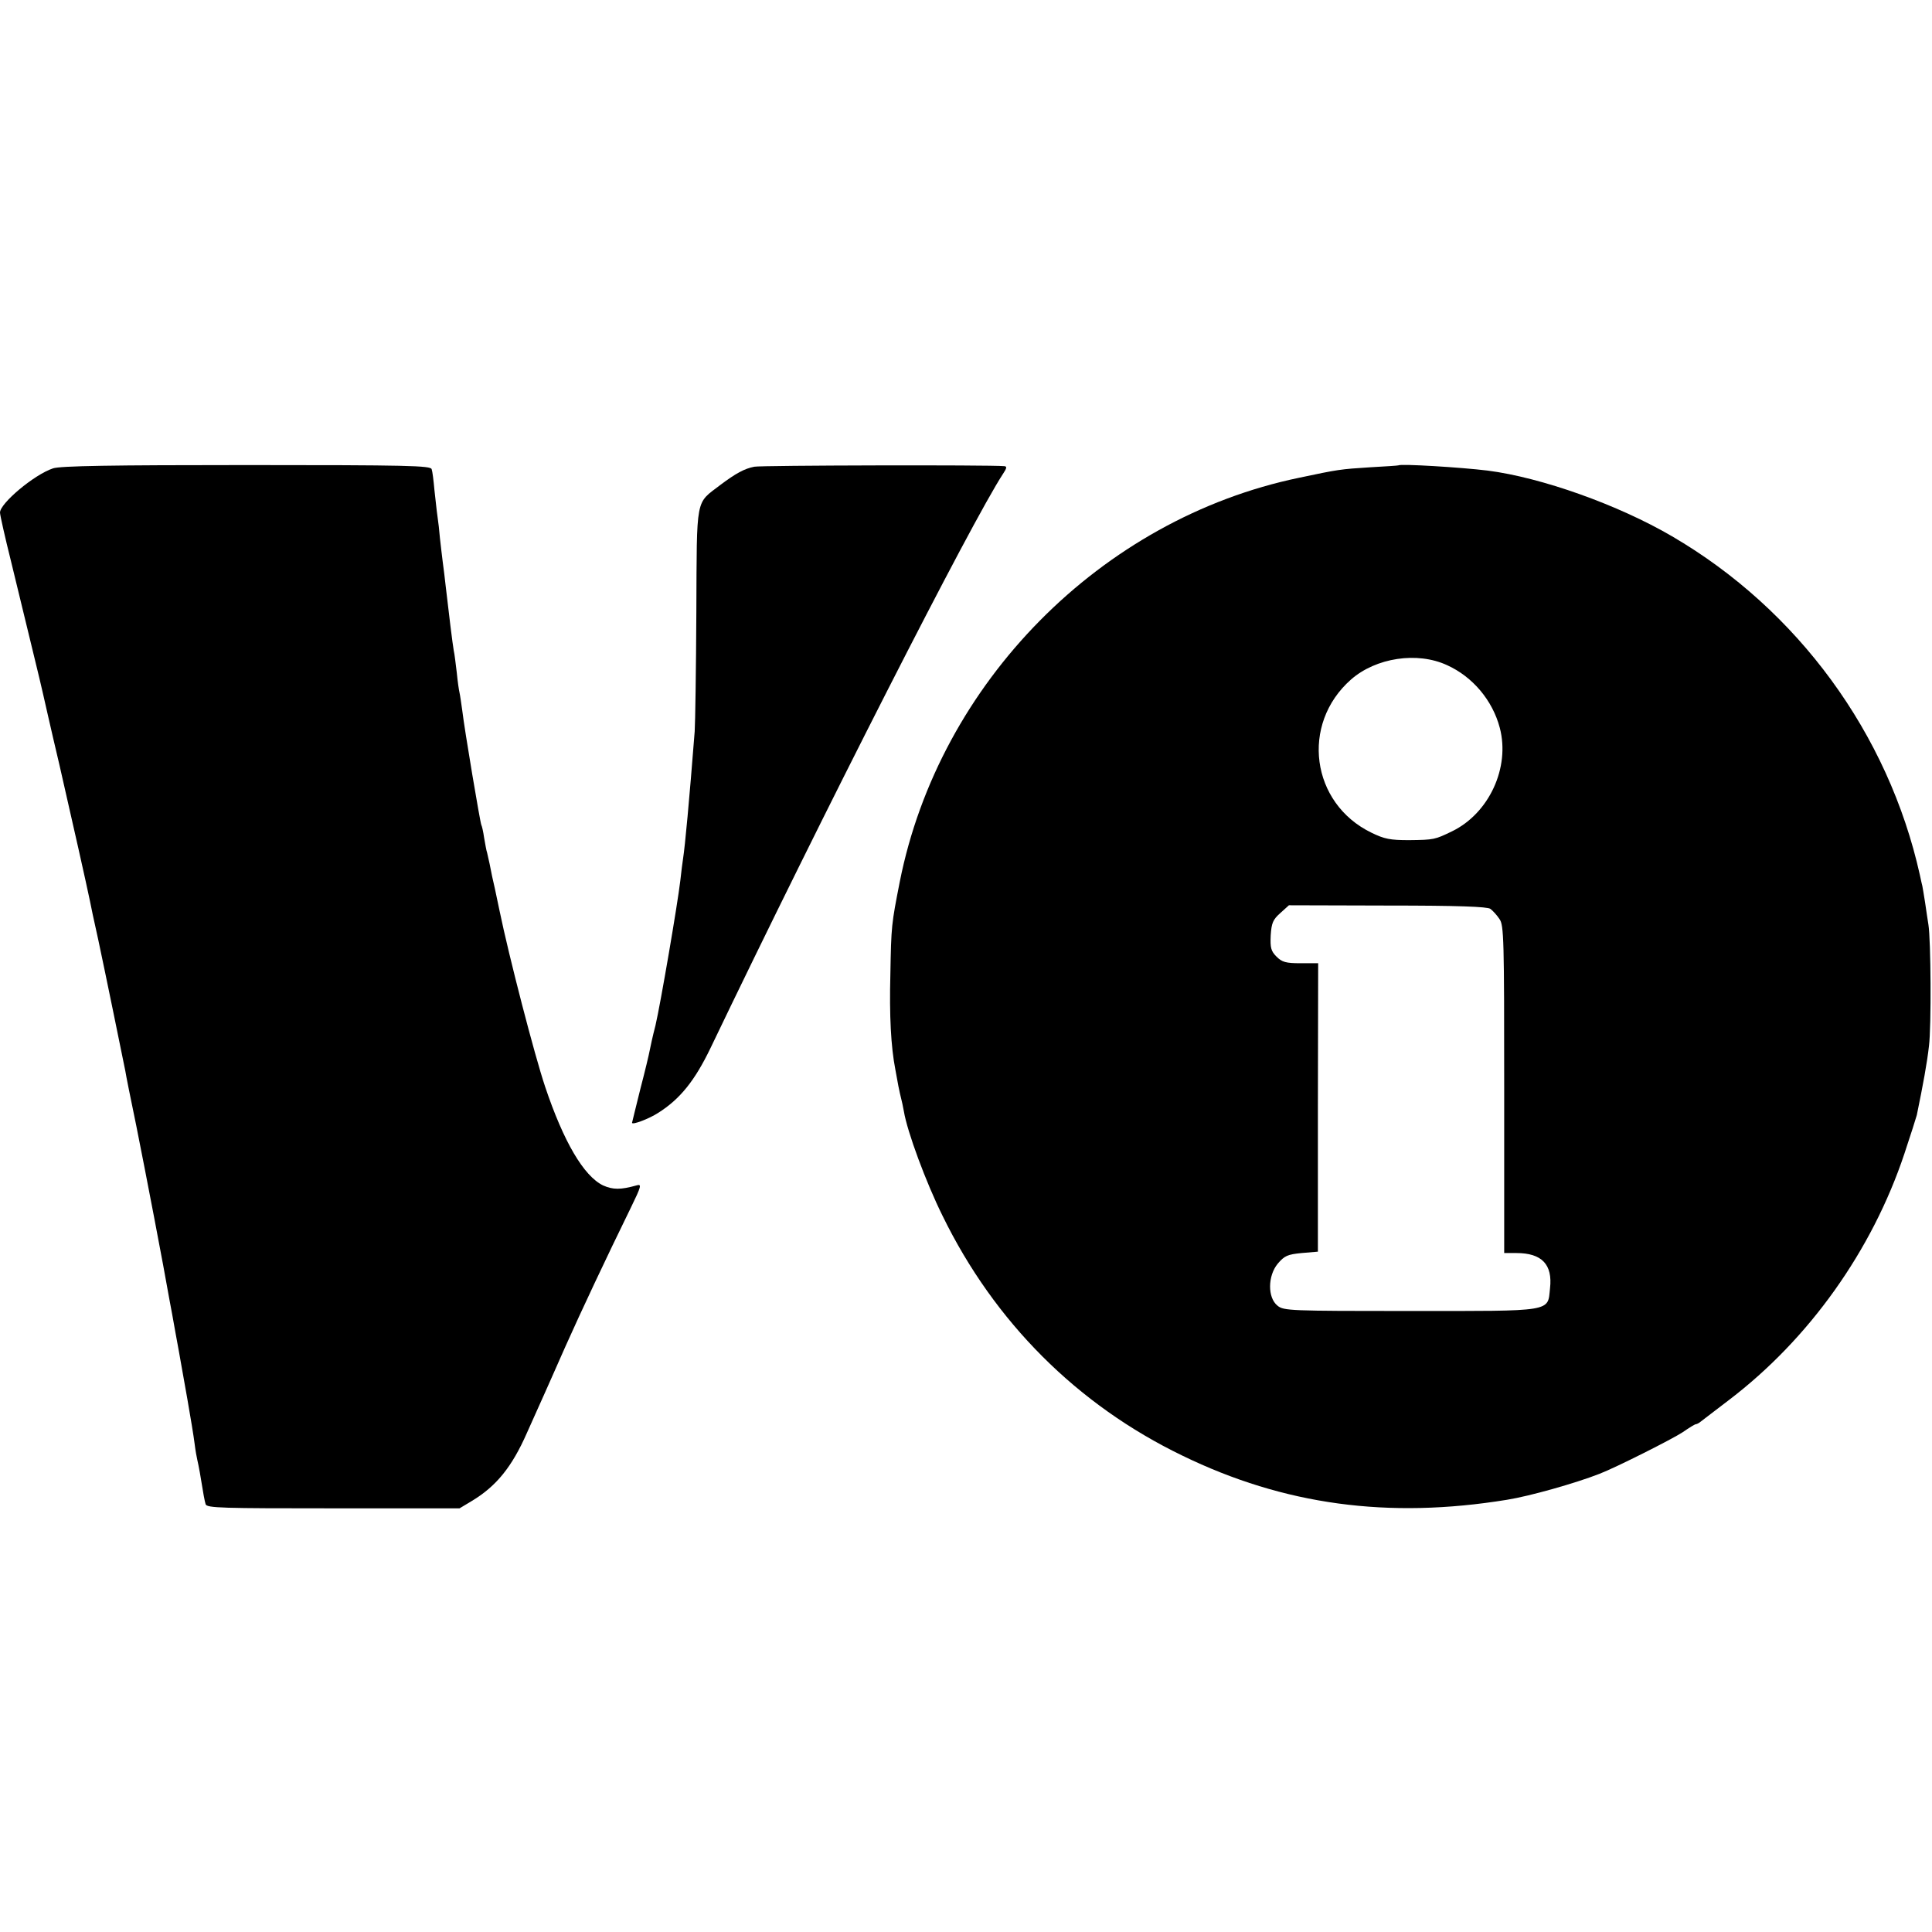
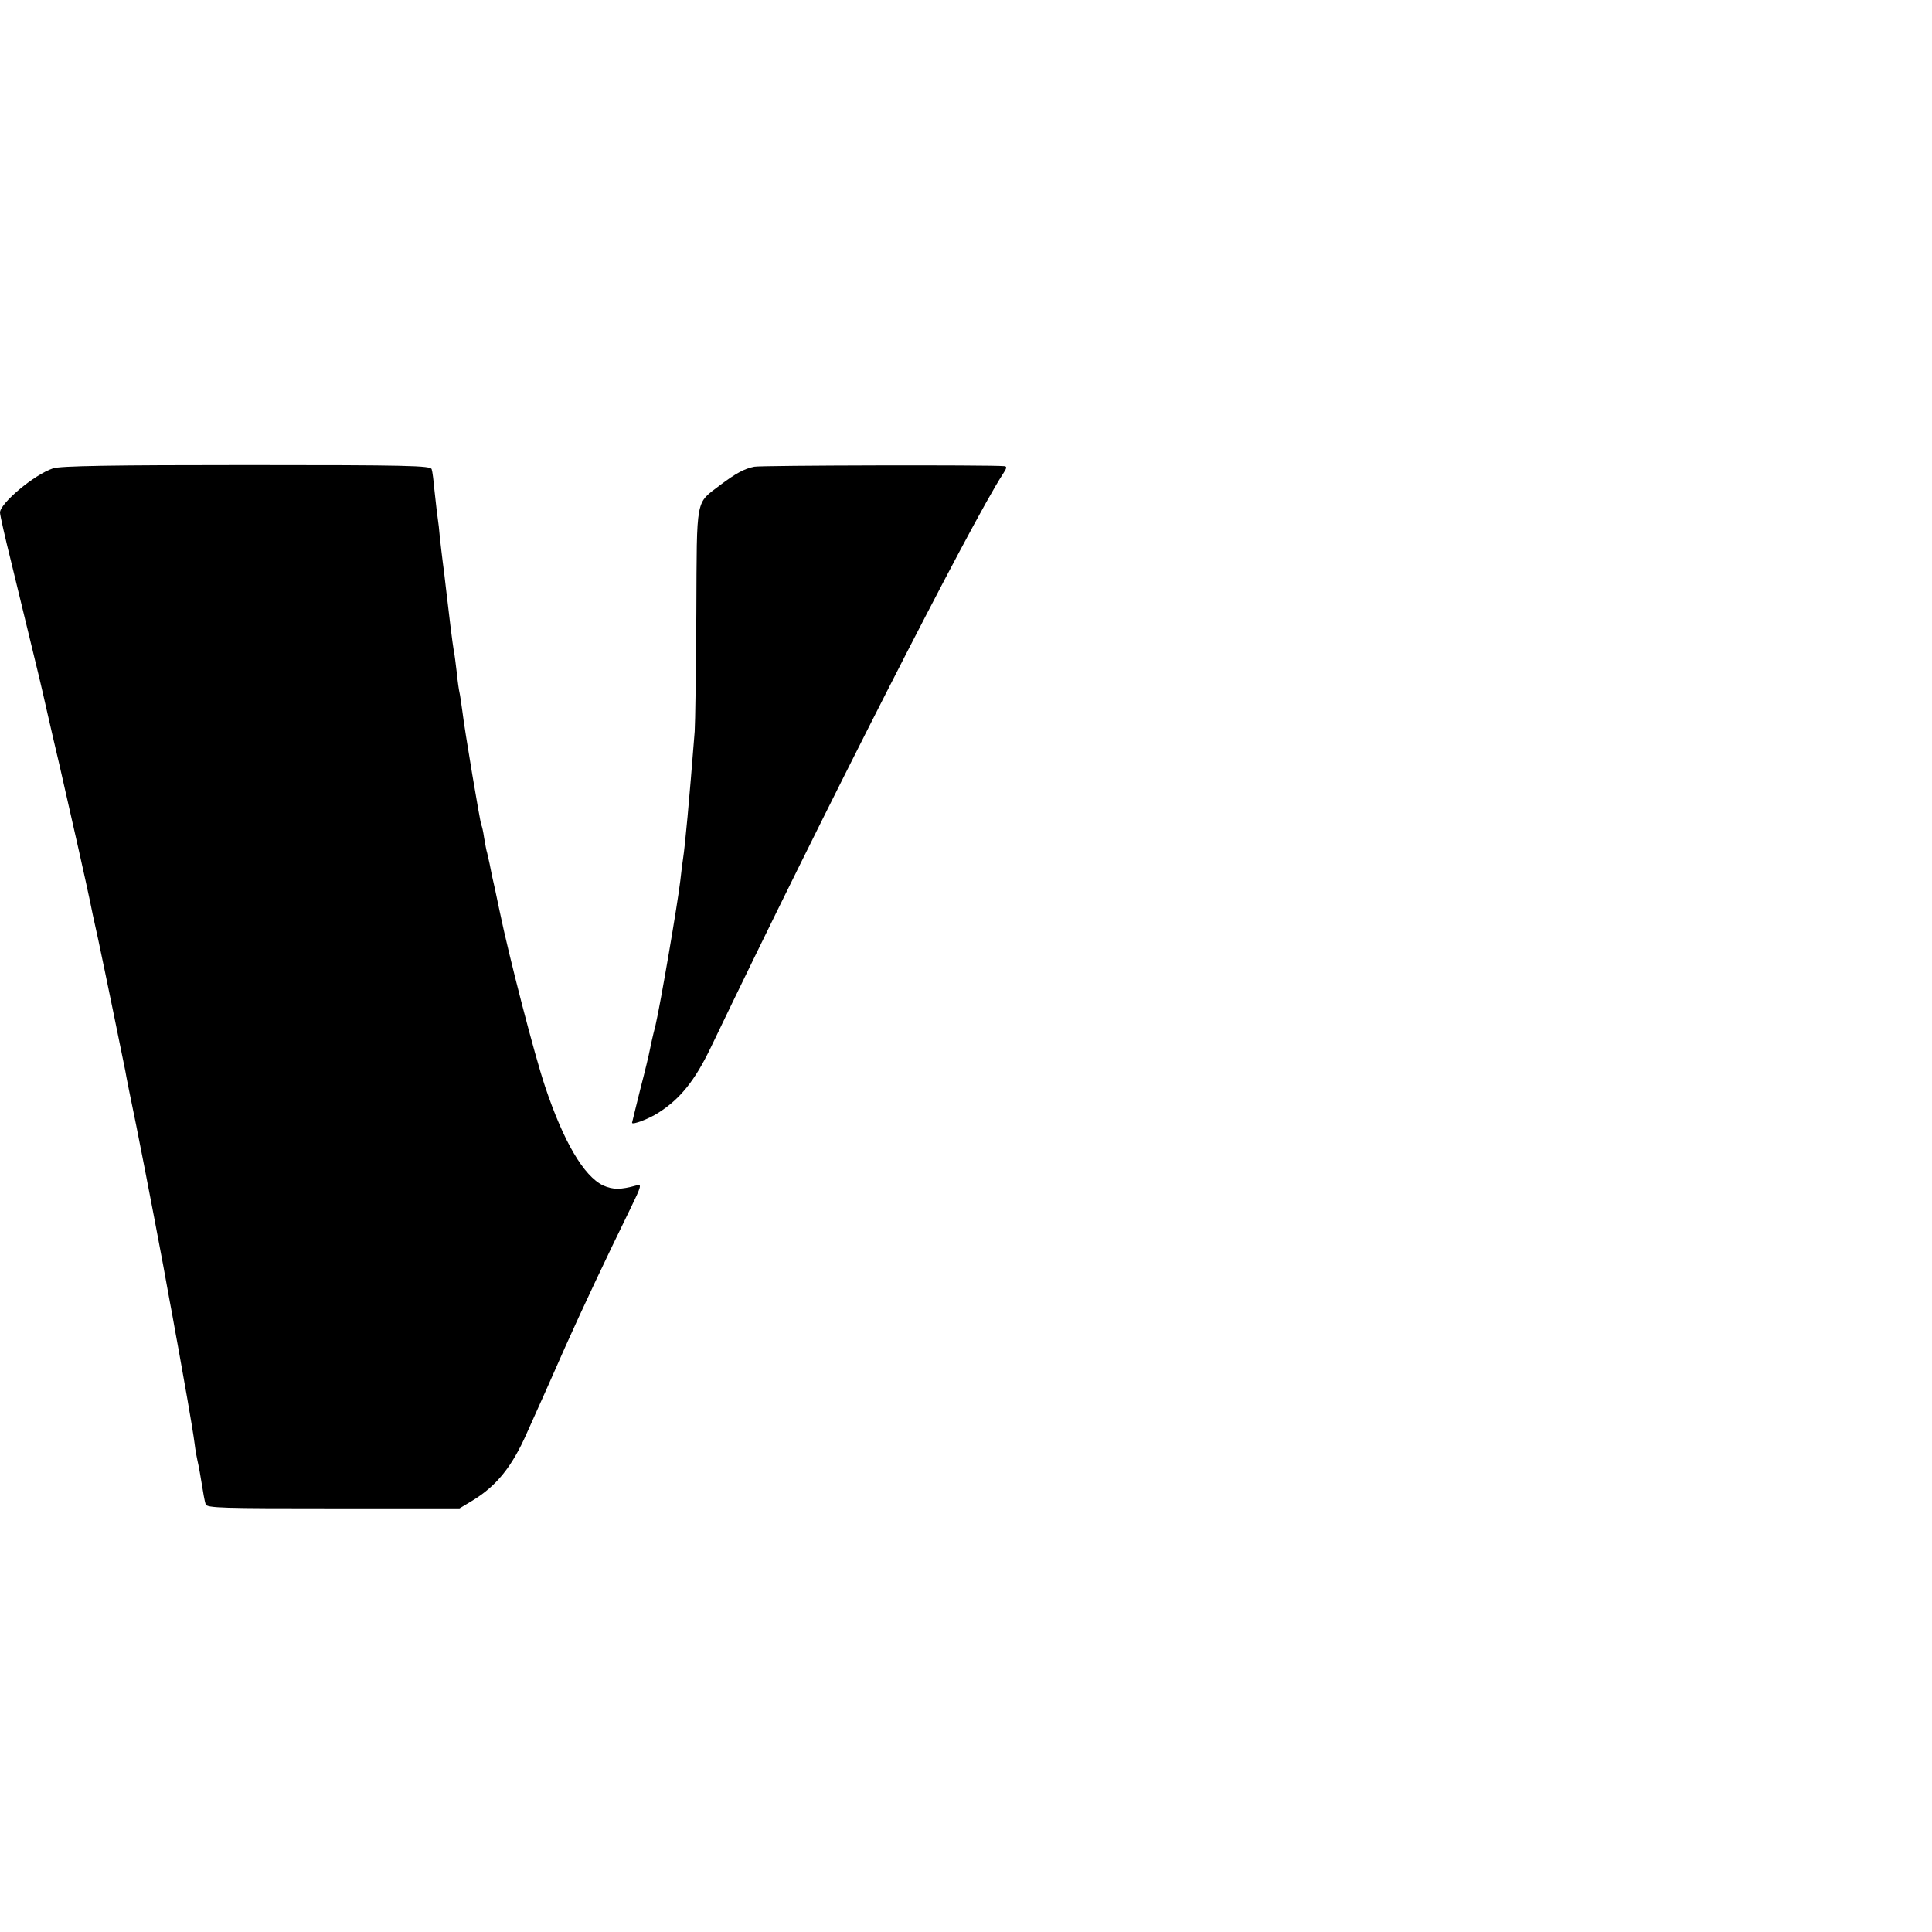
<svg xmlns="http://www.w3.org/2000/svg" version="1.0" width="700pt" height="700pt" viewBox="0 0 700 700" preserveAspectRatio="xMidYMid meet">
  <g transform="translate(0,700) scale(0.1,-0.1)" fill="#000000" stroke="none">
    <path d="M192 5303 c-69 -23 -192 -127 -192 -160 0 -9 18 -89 40 -177 47 -195 111 -455 115 -476 2 -8 28 -125 60 -260 49 -214 98 -432 111 -495 2 -11 15 -74 30 -140 25 -117 88 -425 98 -475 2 -14 20 -104 40 -200 34 -170 98 -503 121 -635 3 -16 13 -68 21 -115 9 -47 17 -94 19 -105 2 -11 13 -72 24 -135 11 -63 23 -135 26 -160 3 -25 8 -52 10 -60 2 -8 6 -28 9 -45 14 -86 17 -101 21 -115 4 -14 61 -15 462 -15 l458 0 45 27 c88 53 145 123 199 246 28 62 57 127 65 145 8 17 41 93 74 167 58 130 147 319 237 503 39 80 41 88 21 82 -57 -16 -85 -16 -121 0 -70 34 -143 158 -210 358 -38 113 -131 472 -165 637 -12 58 -24 114 -27 125 -2 11 -6 31 -9 45 -3 14 -7 32 -9 40 -3 8 -7 33 -11 55 -3 22 -8 43 -10 46 -4 7 -61 345 -69 414 -4 28 -8 57 -10 65 -2 8 -7 41 -10 73 -4 32 -8 68 -11 80 -4 22 -18 136 -29 232 -3 28 -8 68 -11 90 -3 22 -7 60 -10 85 -2 25 -6 61 -9 80 -3 19 -7 62 -11 95 -3 33 -7 67 -10 75 -3 13 -86 15 -671 15 -486 0 -676 -3 -701 -12z" />
    <path d="M2733 5309 c-36 -7 -67 -24 -123 -66 -91 -70 -85 -36 -87 -461 -1 -207 -4 -402 -6 -432 -20 -256 -35 -415 -42 -460 -2 -14 -7 -50 -10 -80 -10 -86 -72 -448 -90 -525 -10 -38 -19 -80 -21 -91 -2 -12 -17 -75 -34 -140 -16 -66 -30 -120 -30 -122 0 -9 61 14 95 36 79 50 132 116 189 234 408 851 945 1905 1060 2081 14 21 15 27 5 28 -54 5 -884 3 -906 -2z" />
-     <path d="M5067 5314 c-1 -1 -47 -4 -102 -7 -110 -7 -116 -8 -258 -38 -718 -149 -1304 -743 -1447 -1464 -30 -153 -31 -159 -34 -335 -4 -149 2 -263 18 -345 3 -16 8 -43 11 -60 3 -16 8 -37 10 -45 2 -8 7 -29 10 -47 12 -73 80 -257 140 -378 188 -385 488 -685 869 -869 368 -179 746 -230 1176 -160 82 13 248 60 335 94 60 23 266 127 302 151 23 16 44 29 48 29 3 0 11 4 18 10 7 5 53 41 102 78 290 221 518 541 635 892 23 69 43 132 45 140 23 112 37 188 44 250 9 71 7 386 -2 440 -2 14 -8 50 -12 80 -5 30 -9 57 -10 60 -1 3 -5 21 -9 40 -114 512 -442 961 -898 1227 -195 114 -473 213 -668 238 -98 12 -315 25 -323 19z m176 -724 c93 -42 165 -128 191 -227 38 -144 -39 -310 -173 -375 -62 -30 -65 -31 -156 -32 -68 0 -89 4 -136 27 -219 106 -258 393 -74 555 90 79 240 102 348 52z m157 -883 c9 -7 24 -23 33 -37 16 -22 17 -75 17 -617 l0 -593 44 0 c92 0 132 -41 122 -128 -9 -86 16 -82 -506 -82 -436 0 -459 1 -481 19 -37 29 -36 109 1 153 24 28 35 33 86 38 l59 5 0 523 1 522 -64 0 c-53 0 -67 4 -87 24 -20 20 -23 32 -21 77 3 45 8 57 35 81 l31 28 358 -1 c256 0 361 -4 372 -12z" />
  </g>
</svg>